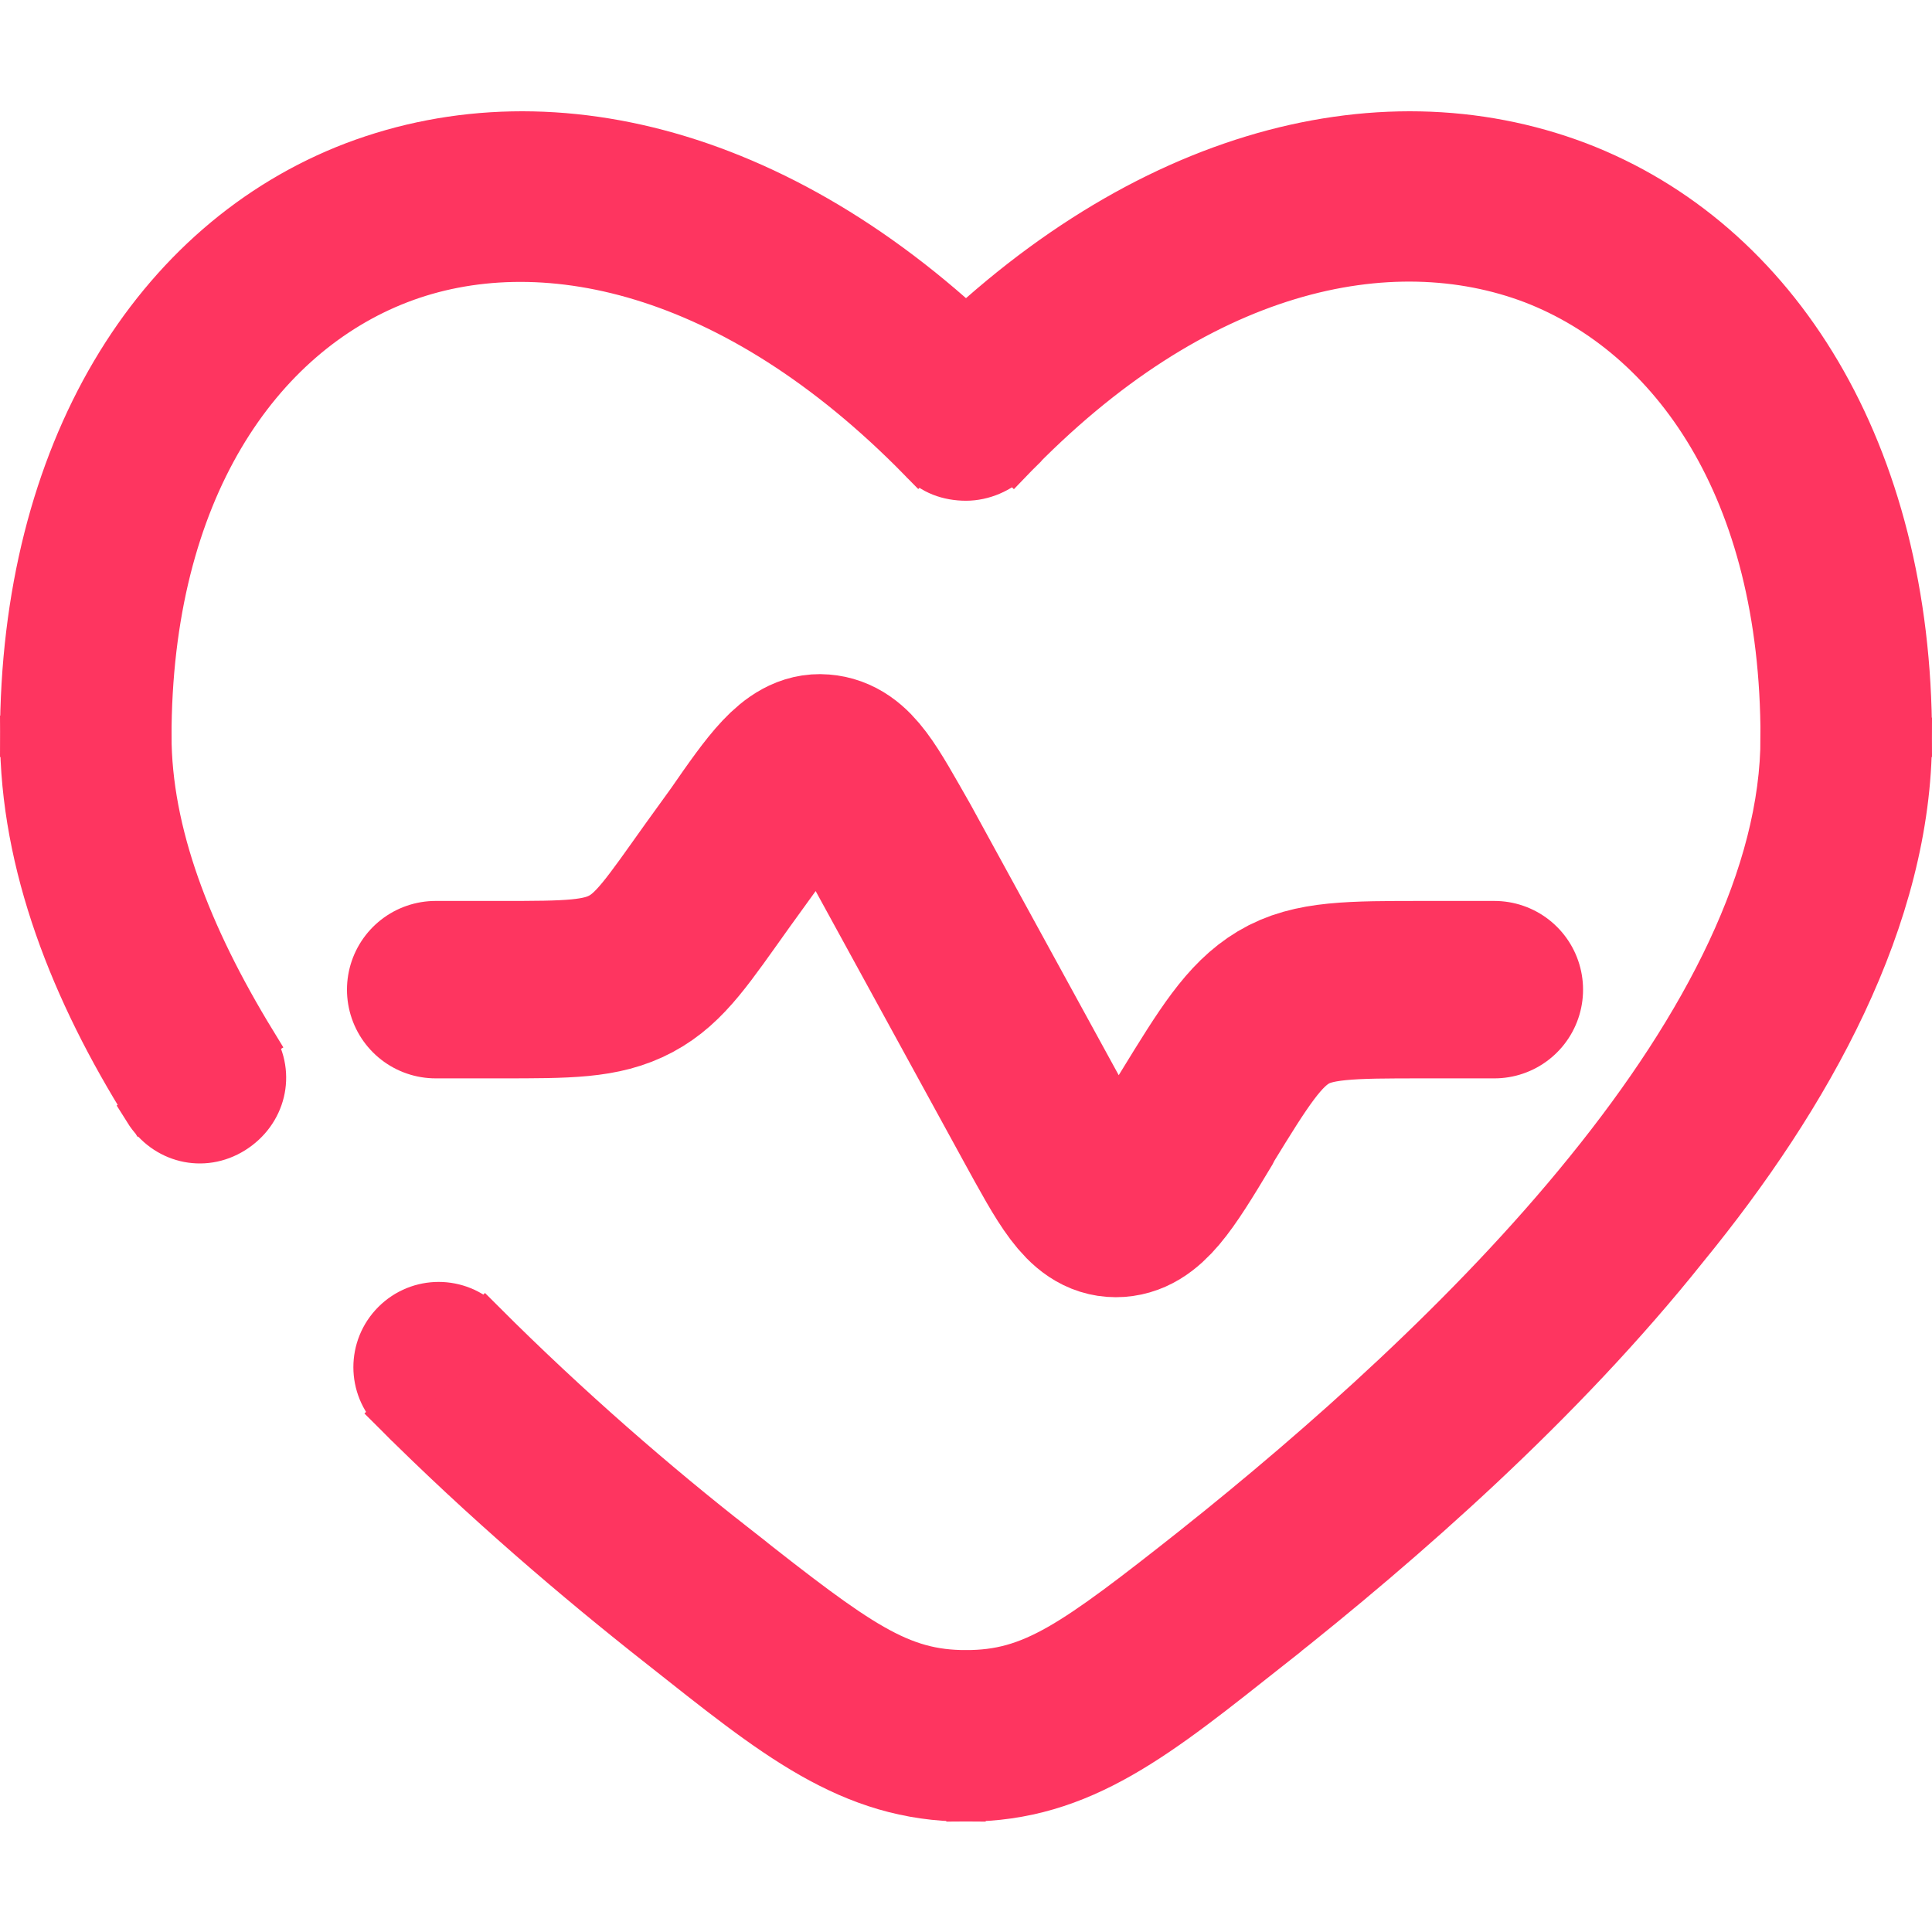
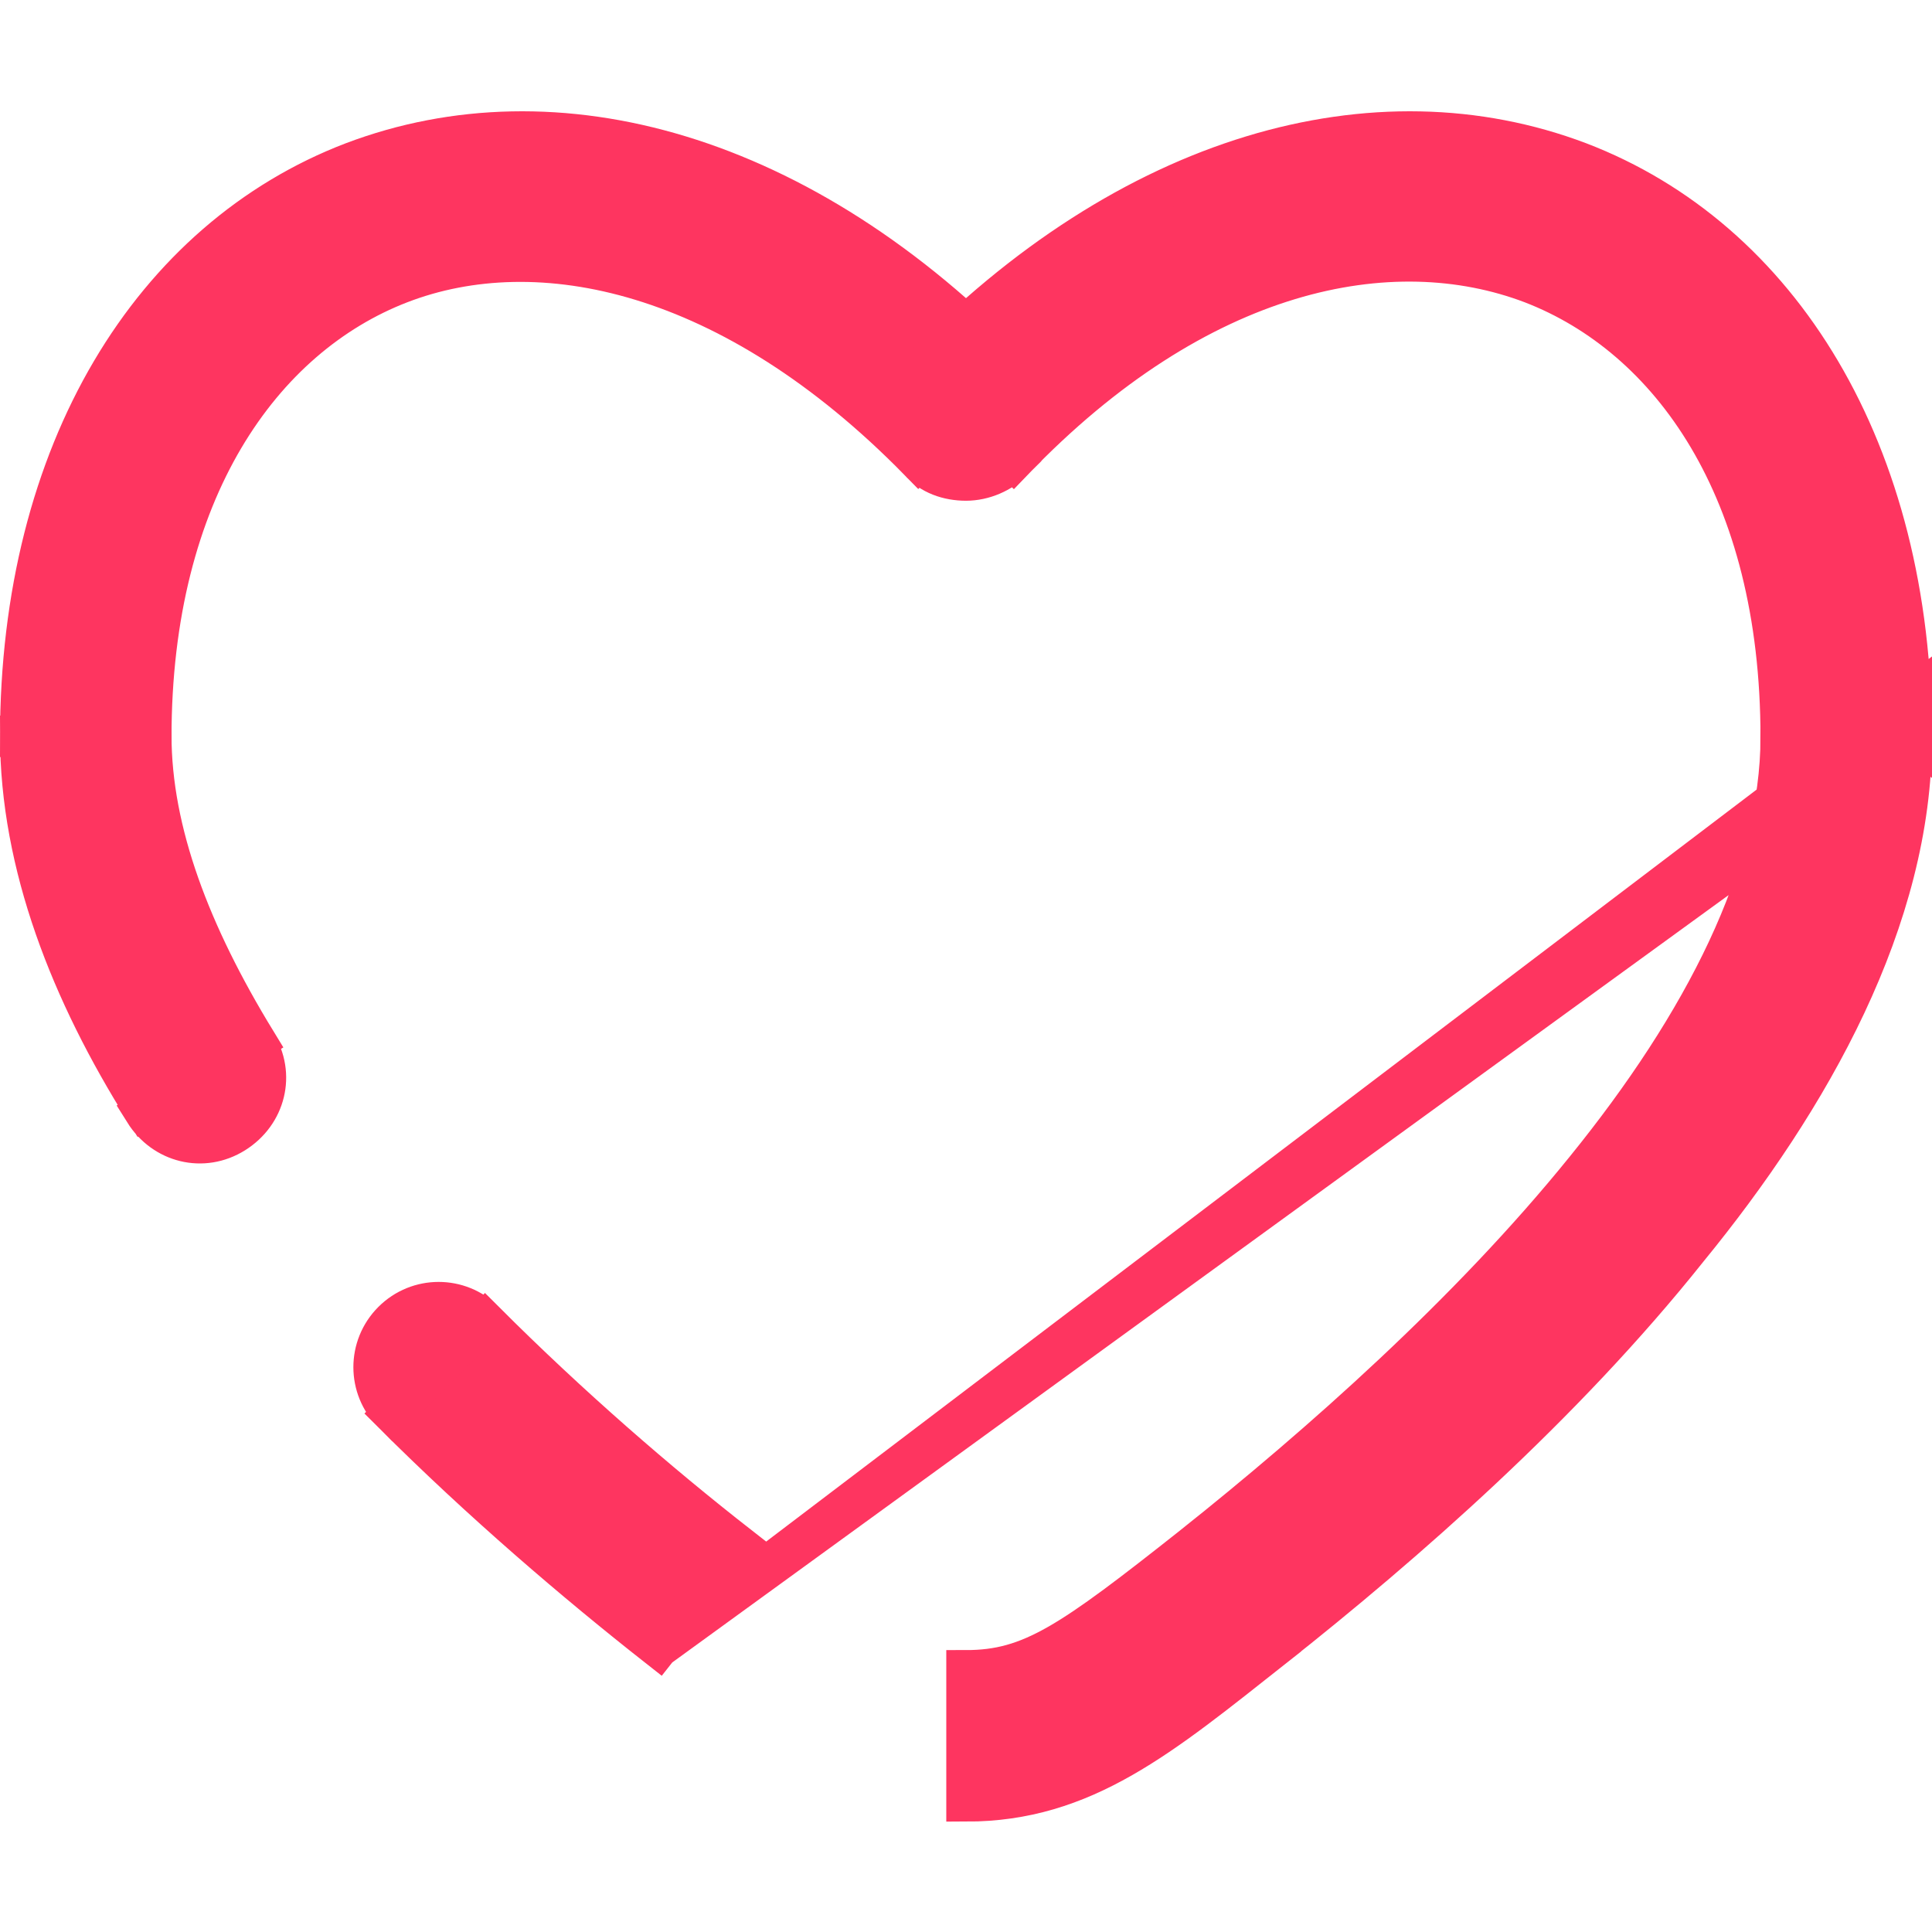
<svg xmlns="http://www.w3.org/2000/svg" version="1.1" id="Layer_1" x="0px" y="0px" width="98px" height="98px" viewBox="0 0 98 98" style="enable-background:new 0 0 98 98;" xml:space="preserve">
  <style type="text/css">
	.st0{fill:none;stroke:#FE3560;stroke-width:9;stroke-linecap:round;stroke-miterlimit:133.333;}
	.st1{fill:#FE3560;stroke:#FE3560;stroke-width:2;stroke-miterlimit:10;}
</style>
-   <path class="st0" d="M75.8,50.2h-3.6c-3.7,0-5.6,0-7.1,0.9s-2.5,2.5-4.4,5.6l-0.1,0.2c-1.8,3-2.7,4.4-4,4.4s-2.1-1.5-3.8-4.6  L45.3,43c-1.6-2.8-2.3-4.2-3.6-4.3c-1.2-0.1-2.2,1.3-4,3.9l-1.3,1.8c-2,2.8-2.9,4.2-4.4,5c-1.5,0.8-3.2,0.8-6.6,0.8h-3.3" />
-   <path class="st1" d="M35.4,81l2.1-2.6L35.4,81z M49,21.1l-2.4,2.3c0.6,0.7,1.5,1,2.4,1s1.8-0.4,2.4-1L49,21.1z M62.6,81l2.1,2.6l0,0  L62.6,81z M49,88v-3.3V88z M7.3,56.4c1,1.6,3,2.1,4.6,1.1s2.1-3,1.1-4.6L7.3,56.4z M24.6,67c-1.3-1.3-3.4-1.3-4.7,0s-1.3,3.4,0,4.7  L24.6,67z M7.7,37.4c0-12.5,5.6-20.3,12.6-23s16.8-0.7,26.3,9l4.8-4.6C40.7,7.7,28.2,4.3,17.9,8.2C7.7,12.1,1,22.9,1,37.4H7.7z   M64.6,83.6c6.7-5.3,14.7-12.3,21-20.2c6.3-7.7,11.4-16.8,11.4-26h-6.7c0,6.9-3.9,14.5-9.9,21.9c-5.9,7.3-13.5,14-19.9,19.1  L64.6,83.6z M97,37.4c0-14.5-6.7-25.3-16.9-29.2C69.8,4.3,57.3,7.7,46.6,18.8l4.8,4.6c9.4-9.8,19.2-11.7,26.3-9  c7,2.7,12.6,10.4,12.6,23H97z M33.4,83.6c5.7,4.5,9.6,7.8,15.6,7.8v-6.7c-3.3,0-5.3-1.4-11.5-6.3L33.4,83.6z M60.5,78.4  c-6.2,4.9-8.2,6.3-11.5,6.3v6.7c6,0,9.9-3.3,15.6-7.8L60.5,78.4z M13,52.8c-3.3-5.4-5.3-10.6-5.3-15.5H1c0,6.6,2.6,13.1,6.3,19  L13,52.8z M37.5,78.4c-4.1-3.2-8.6-7.1-12.9-11.4l-4.7,4.7c4.5,4.5,9.3,8.6,13.5,11.9L37.5,78.4z" />
+   <path class="st1" d="M35.4,81l2.1-2.6L35.4,81z M49,21.1l-2.4,2.3c0.6,0.7,1.5,1,2.4,1s1.8-0.4,2.4-1L49,21.1z M62.6,81l2.1,2.6l0,0  L62.6,81z M49,88v-3.3V88z M7.3,56.4c1,1.6,3,2.1,4.6,1.1s2.1-3,1.1-4.6L7.3,56.4z M24.6,67c-1.3-1.3-3.4-1.3-4.7,0s-1.3,3.4,0,4.7  L24.6,67z M7.7,37.4c0-12.5,5.6-20.3,12.6-23s16.8-0.7,26.3,9l4.8-4.6C40.7,7.7,28.2,4.3,17.9,8.2C7.7,12.1,1,22.9,1,37.4H7.7z   M64.6,83.6c6.7-5.3,14.7-12.3,21-20.2c6.3-7.7,11.4-16.8,11.4-26h-6.7c0,6.9-3.9,14.5-9.9,21.9c-5.9,7.3-13.5,14-19.9,19.1  L64.6,83.6z M97,37.4c0-14.5-6.7-25.3-16.9-29.2C69.8,4.3,57.3,7.7,46.6,18.8l4.8,4.6c9.4-9.8,19.2-11.7,26.3-9  c7,2.7,12.6,10.4,12.6,23H97z c5.7,4.5,9.6,7.8,15.6,7.8v-6.7c-3.3,0-5.3-1.4-11.5-6.3L33.4,83.6z M60.5,78.4  c-6.2,4.9-8.2,6.3-11.5,6.3v6.7c6,0,9.9-3.3,15.6-7.8L60.5,78.4z M13,52.8c-3.3-5.4-5.3-10.6-5.3-15.5H1c0,6.6,2.6,13.1,6.3,19  L13,52.8z M37.5,78.4c-4.1-3.2-8.6-7.1-12.9-11.4l-4.7,4.7c4.5,4.5,9.3,8.6,13.5,11.9L37.5,78.4z" />
</svg>